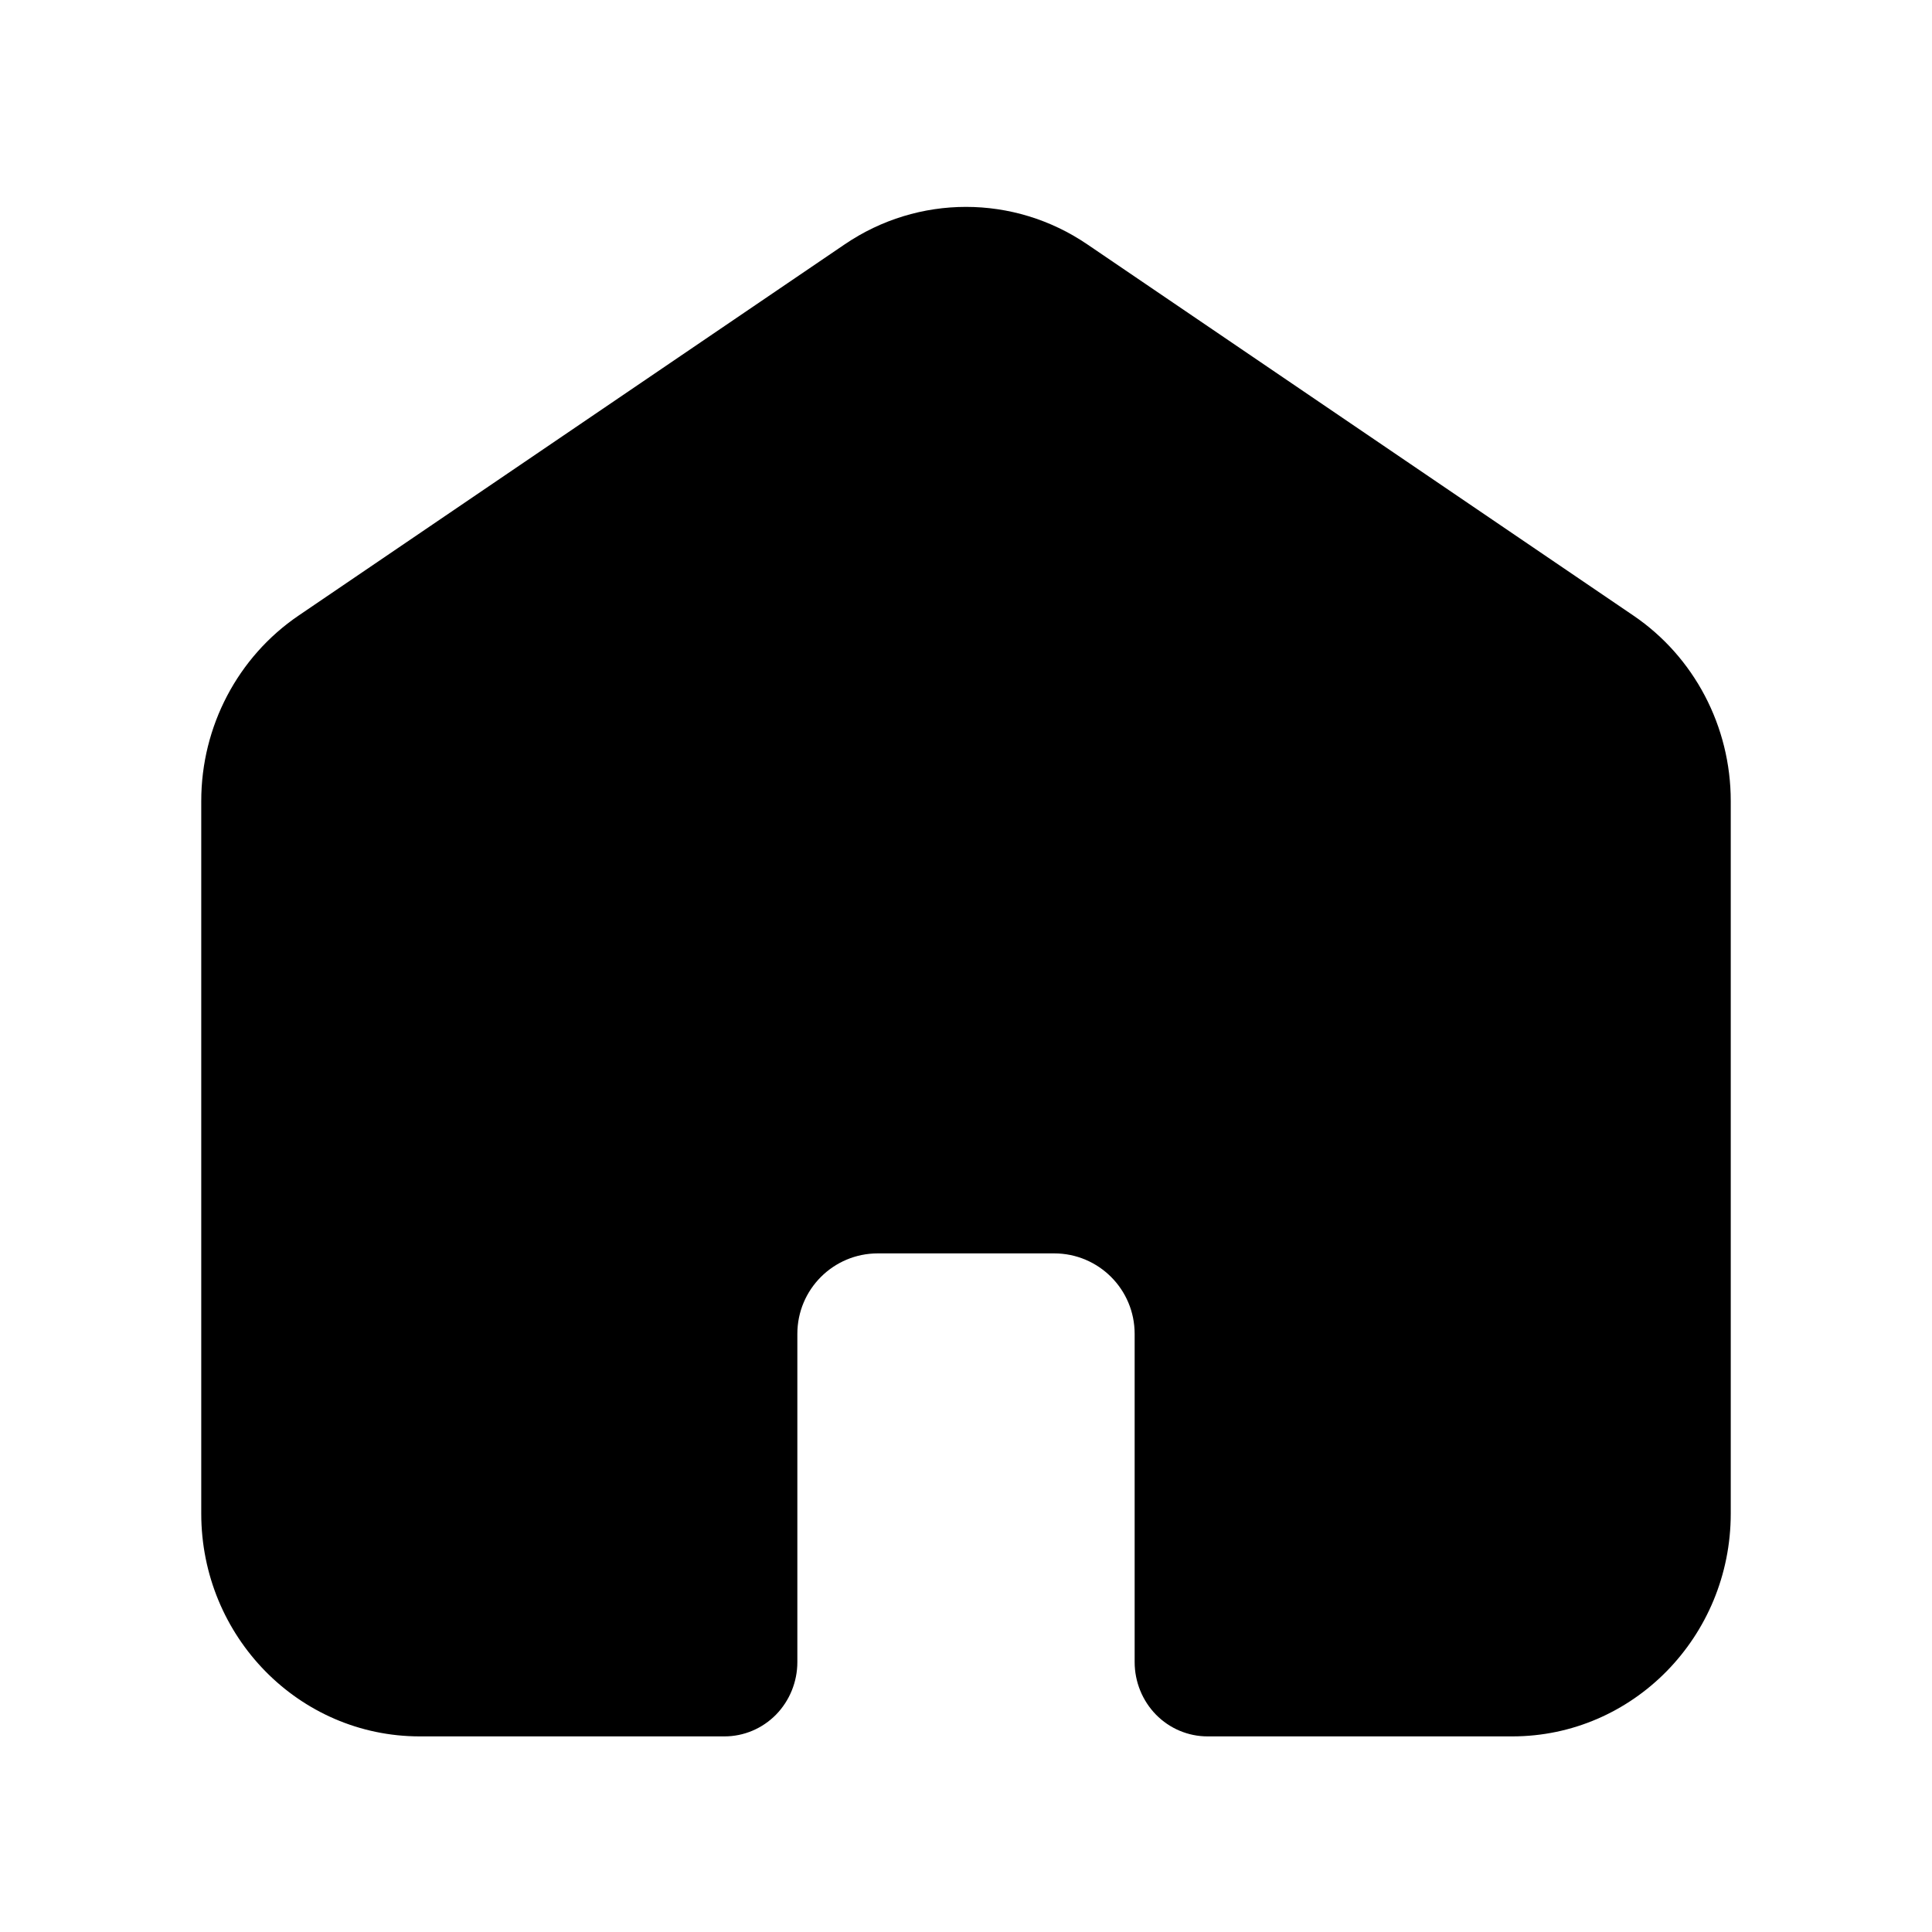
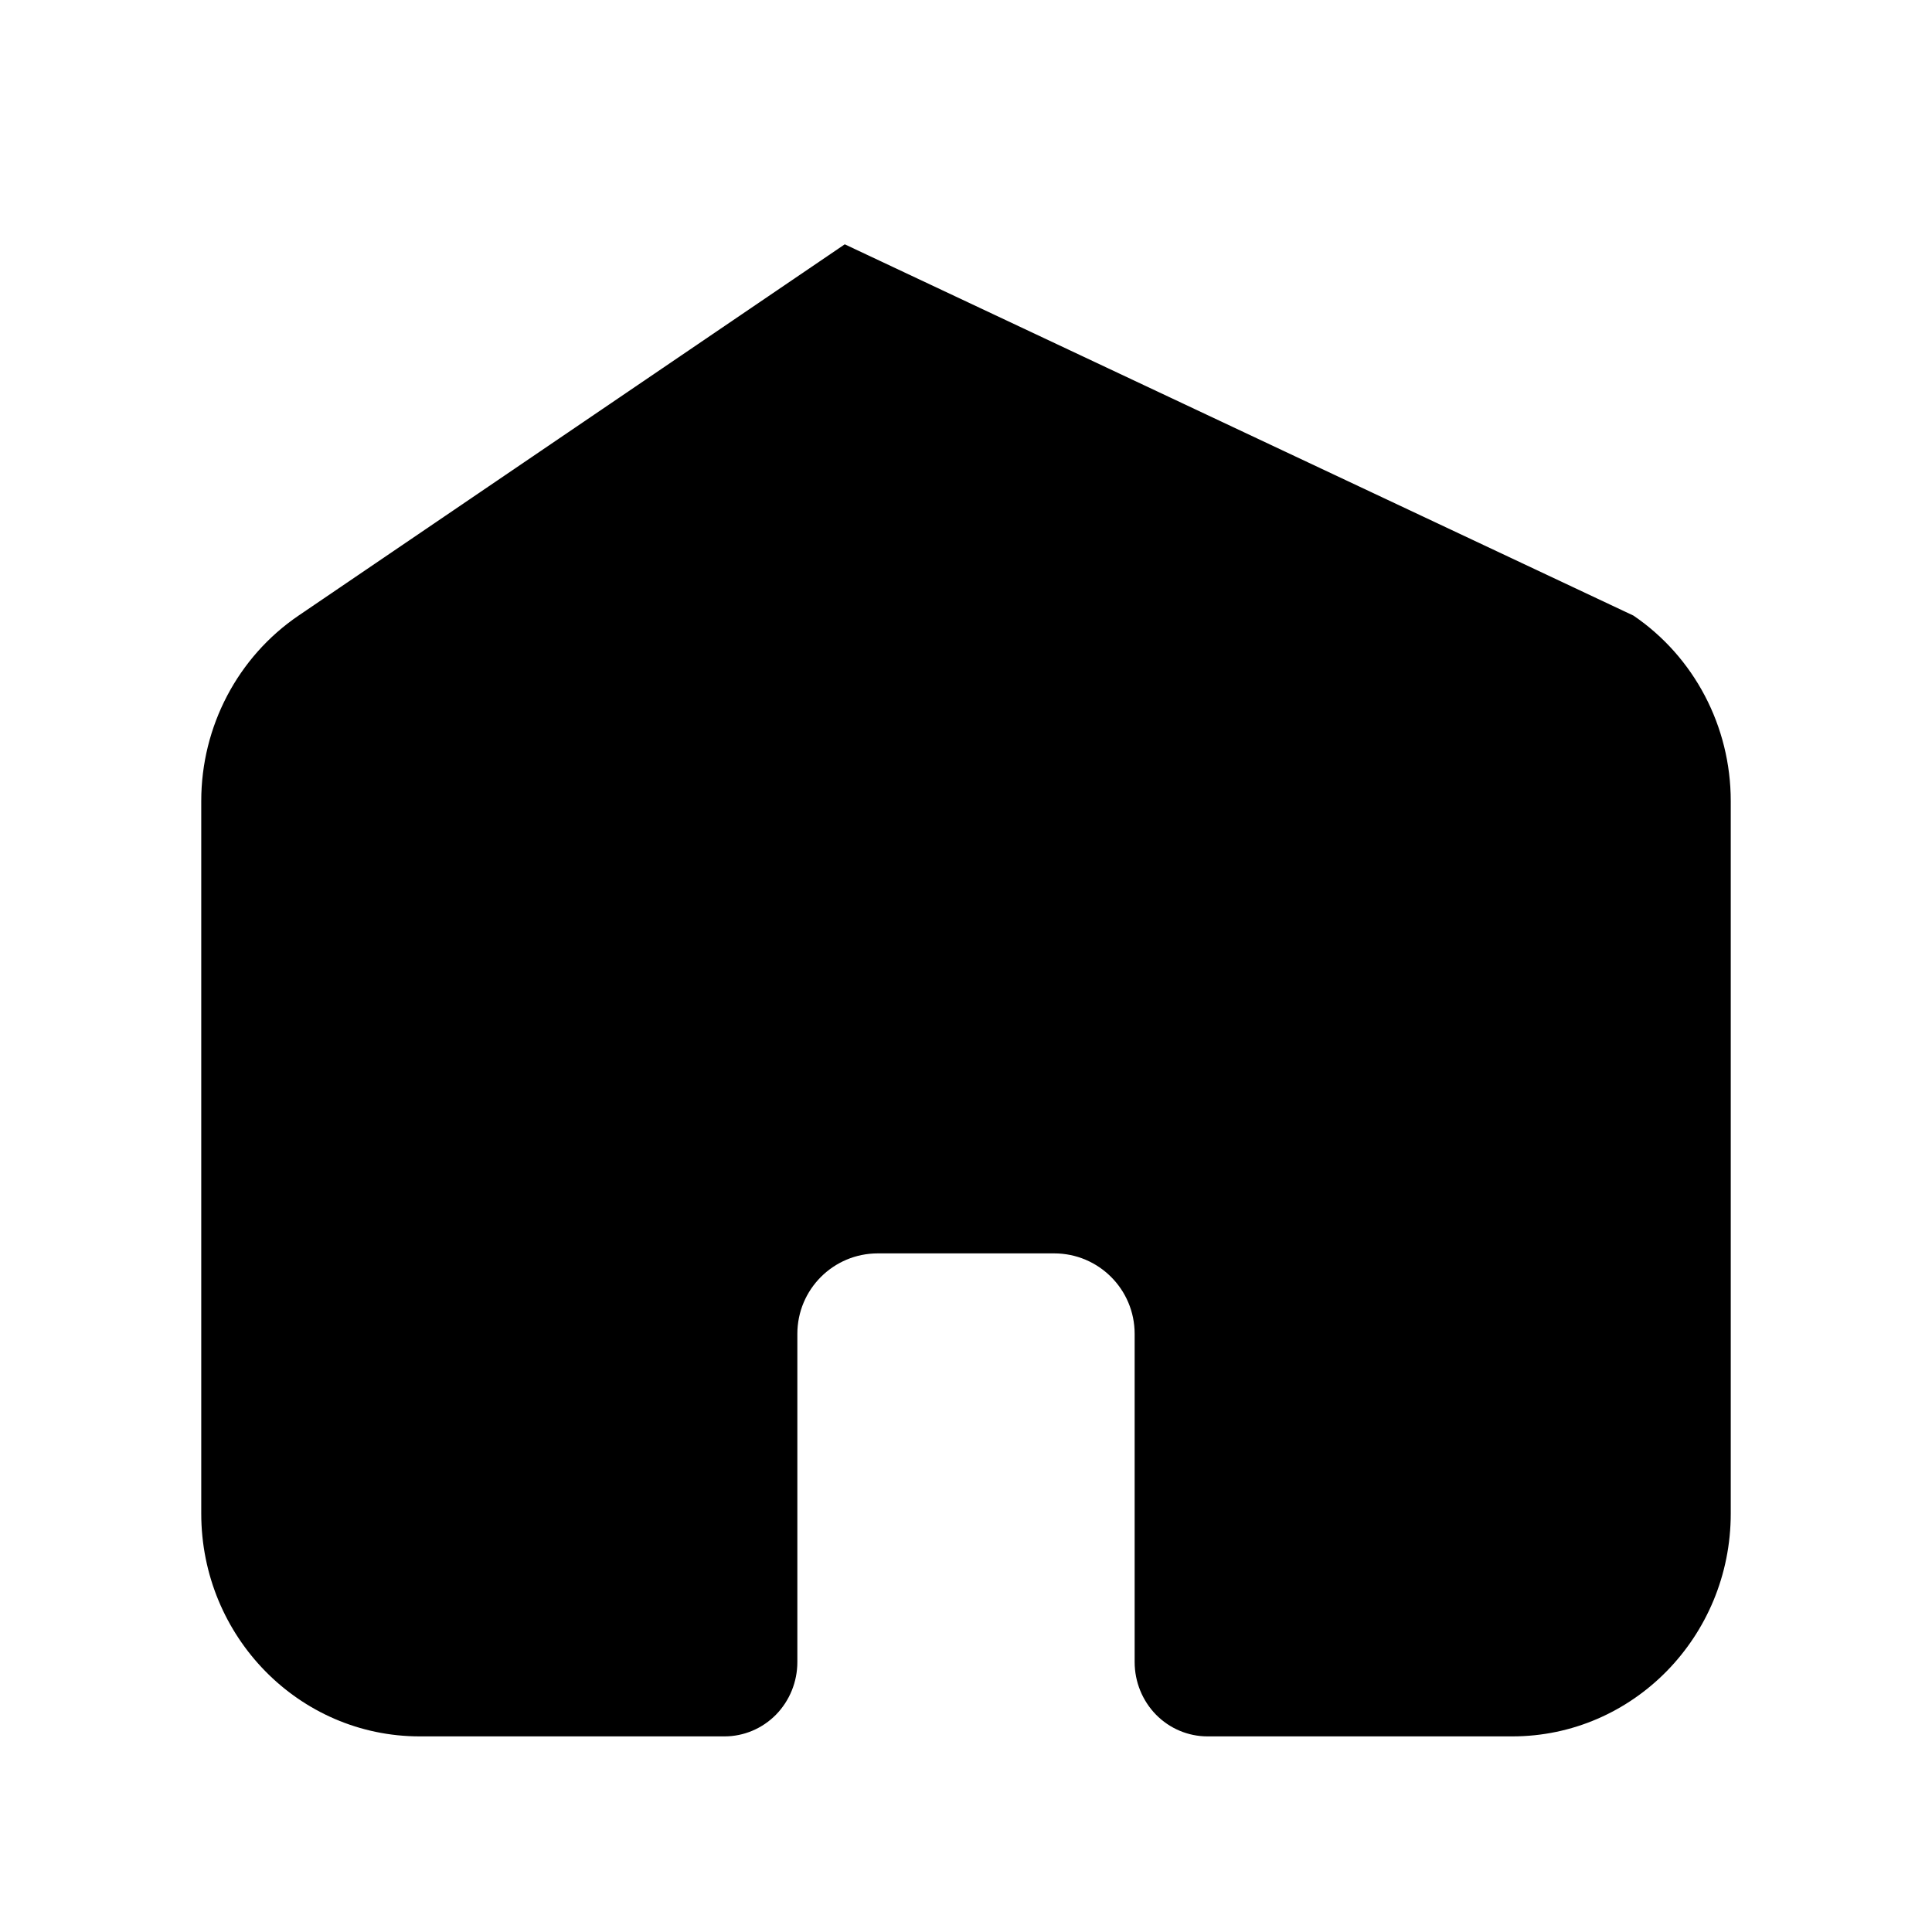
<svg xmlns="http://www.w3.org/2000/svg" width="24" height="24" viewBox="0 0 24 24" fill="none">
-   <path d="M10.494 3.035C11.406 2.415 12.594 2.415 13.506 3.035L20.291 7.647C21.046 8.16 21.5 9.024 21.5 9.95V18.802C21.5 20.331 20.285 21.57 18.786 21.57L15 21.57C14.76 21.57 14.53 21.473 14.36 21.3C14.191 21.127 14.095 20.892 14.095 20.647V16.57C14.095 16.017 13.648 15.57 13.095 15.57H10.905C10.352 15.57 9.905 16.017 9.905 16.57V20.647C9.905 20.892 9.809 21.127 9.64 21.3C9.47 21.473 9.24 21.57 9 21.57L5.214 21.57C3.715 21.57 2.5 20.331 2.5 18.802V9.95C2.5 9.024 2.954 8.16 3.709 7.647L10.494 3.035Z" fill="#47B7D9" style="fill:#47B7D9;fill:color(display-p3 0.278 0.718 0.851);fill-opacity:1;" />
+   <path d="M10.494 3.035L20.291 7.647C21.046 8.16 21.5 9.024 21.5 9.95V18.802C21.5 20.331 20.285 21.57 18.786 21.57L15 21.57C14.76 21.57 14.53 21.473 14.36 21.3C14.191 21.127 14.095 20.892 14.095 20.647V16.57C14.095 16.017 13.648 15.57 13.095 15.57H10.905C10.352 15.57 9.905 16.017 9.905 16.57V20.647C9.905 20.892 9.809 21.127 9.64 21.3C9.47 21.473 9.24 21.57 9 21.57L5.214 21.57C3.715 21.57 2.5 20.331 2.5 18.802V9.95C2.5 9.024 2.954 8.16 3.709 7.647L10.494 3.035Z" fill="#47B7D9" style="fill:#47B7D9;fill:color(display-p3 0.278 0.718 0.851);fill-opacity:1;" />
</svg>